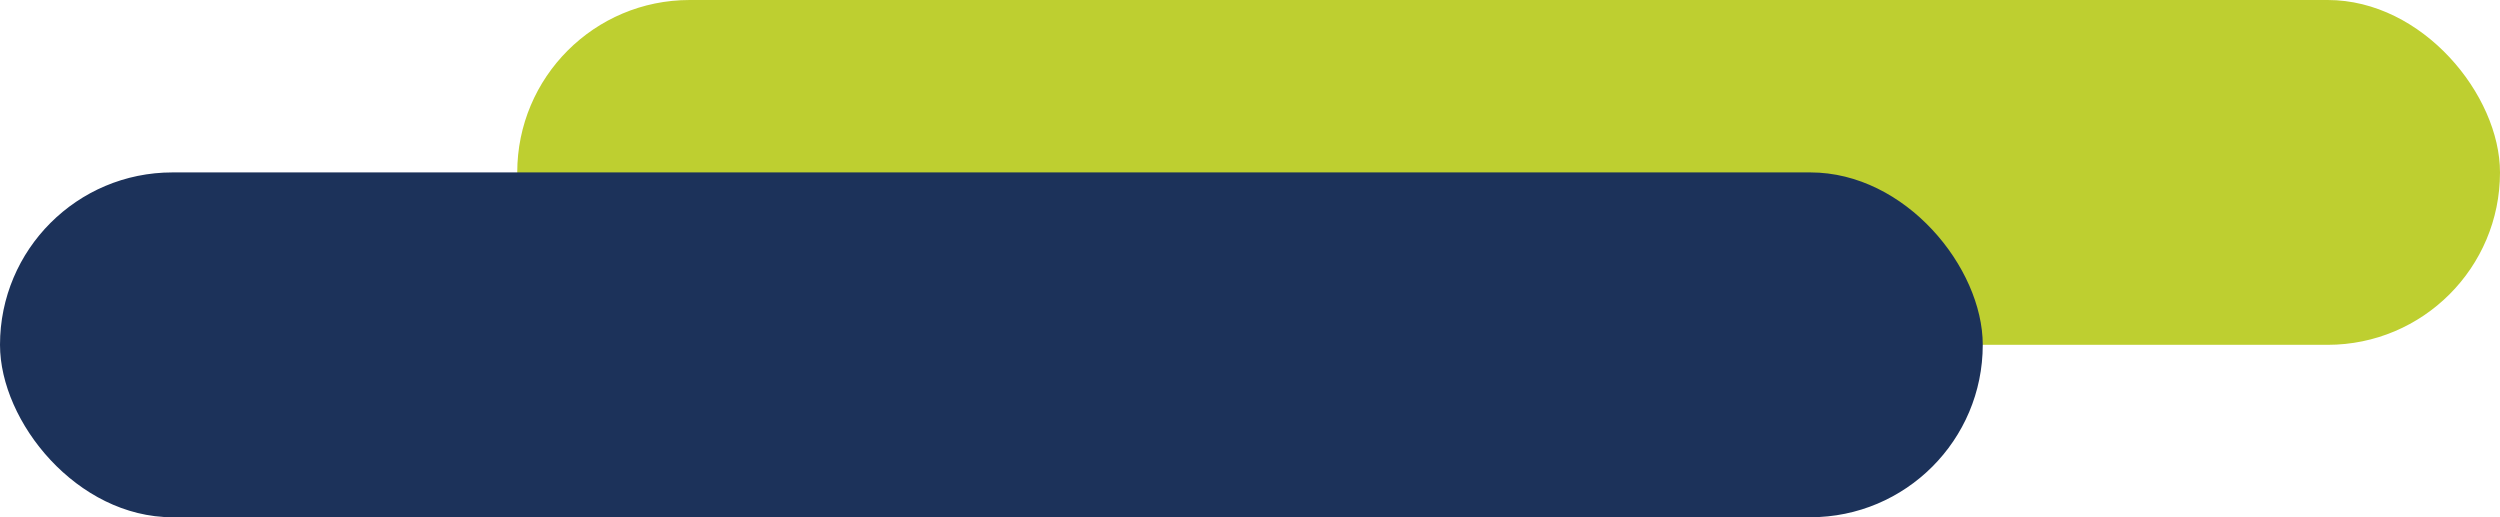
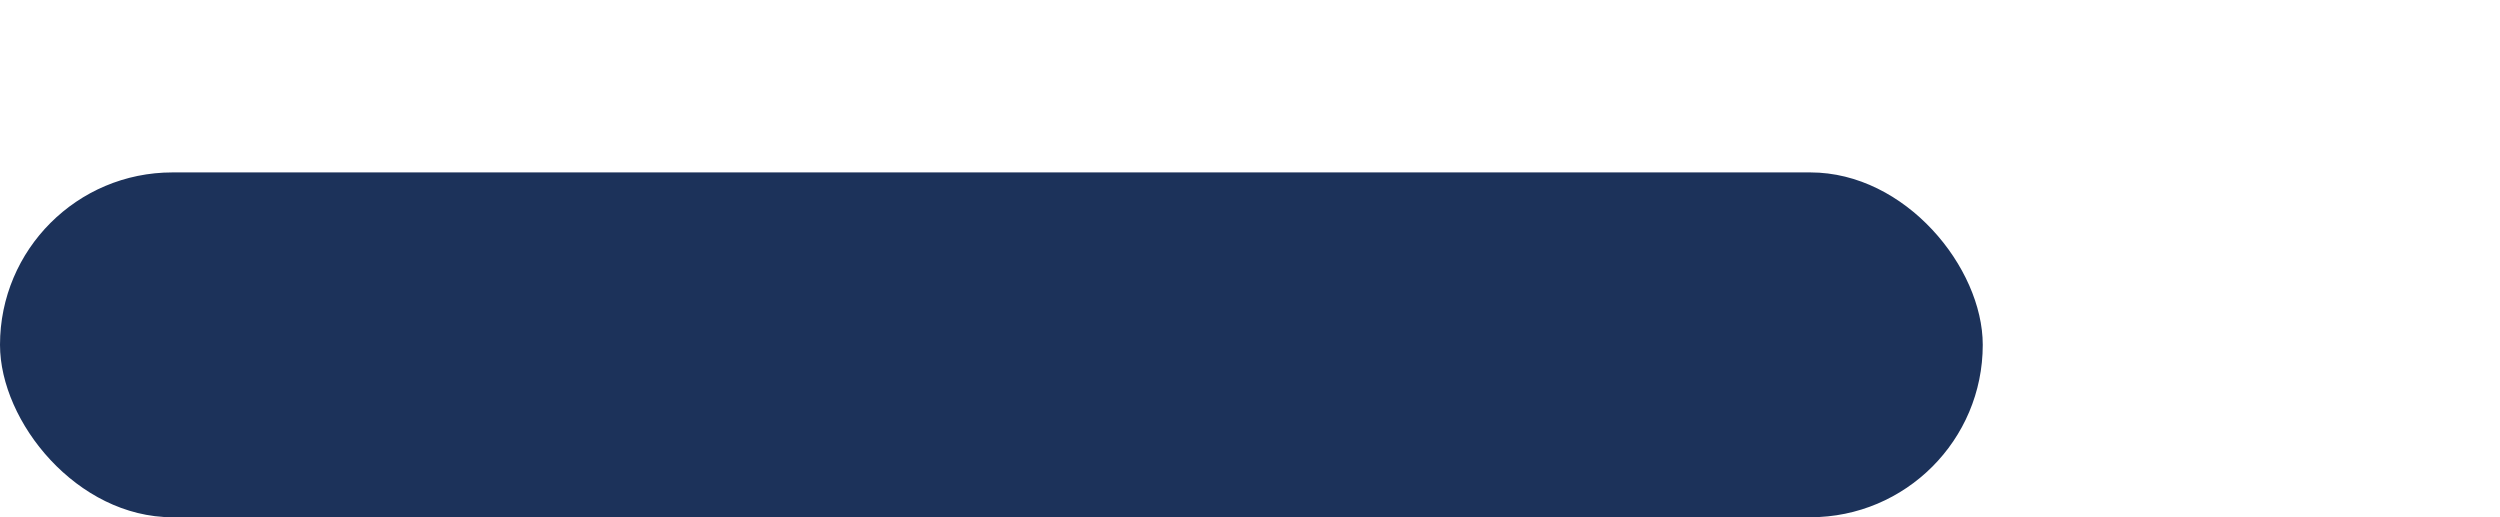
<svg xmlns="http://www.w3.org/2000/svg" fill="none" height="54" style="fill:none" viewBox="0 0 261 54" width="261">
-   <rect fill="#BECF30" height="36" rx="18" width="207" x="54" />
  <rect fill="#1C325A" height="36" rx="18" width="207" y="18" />
</svg>